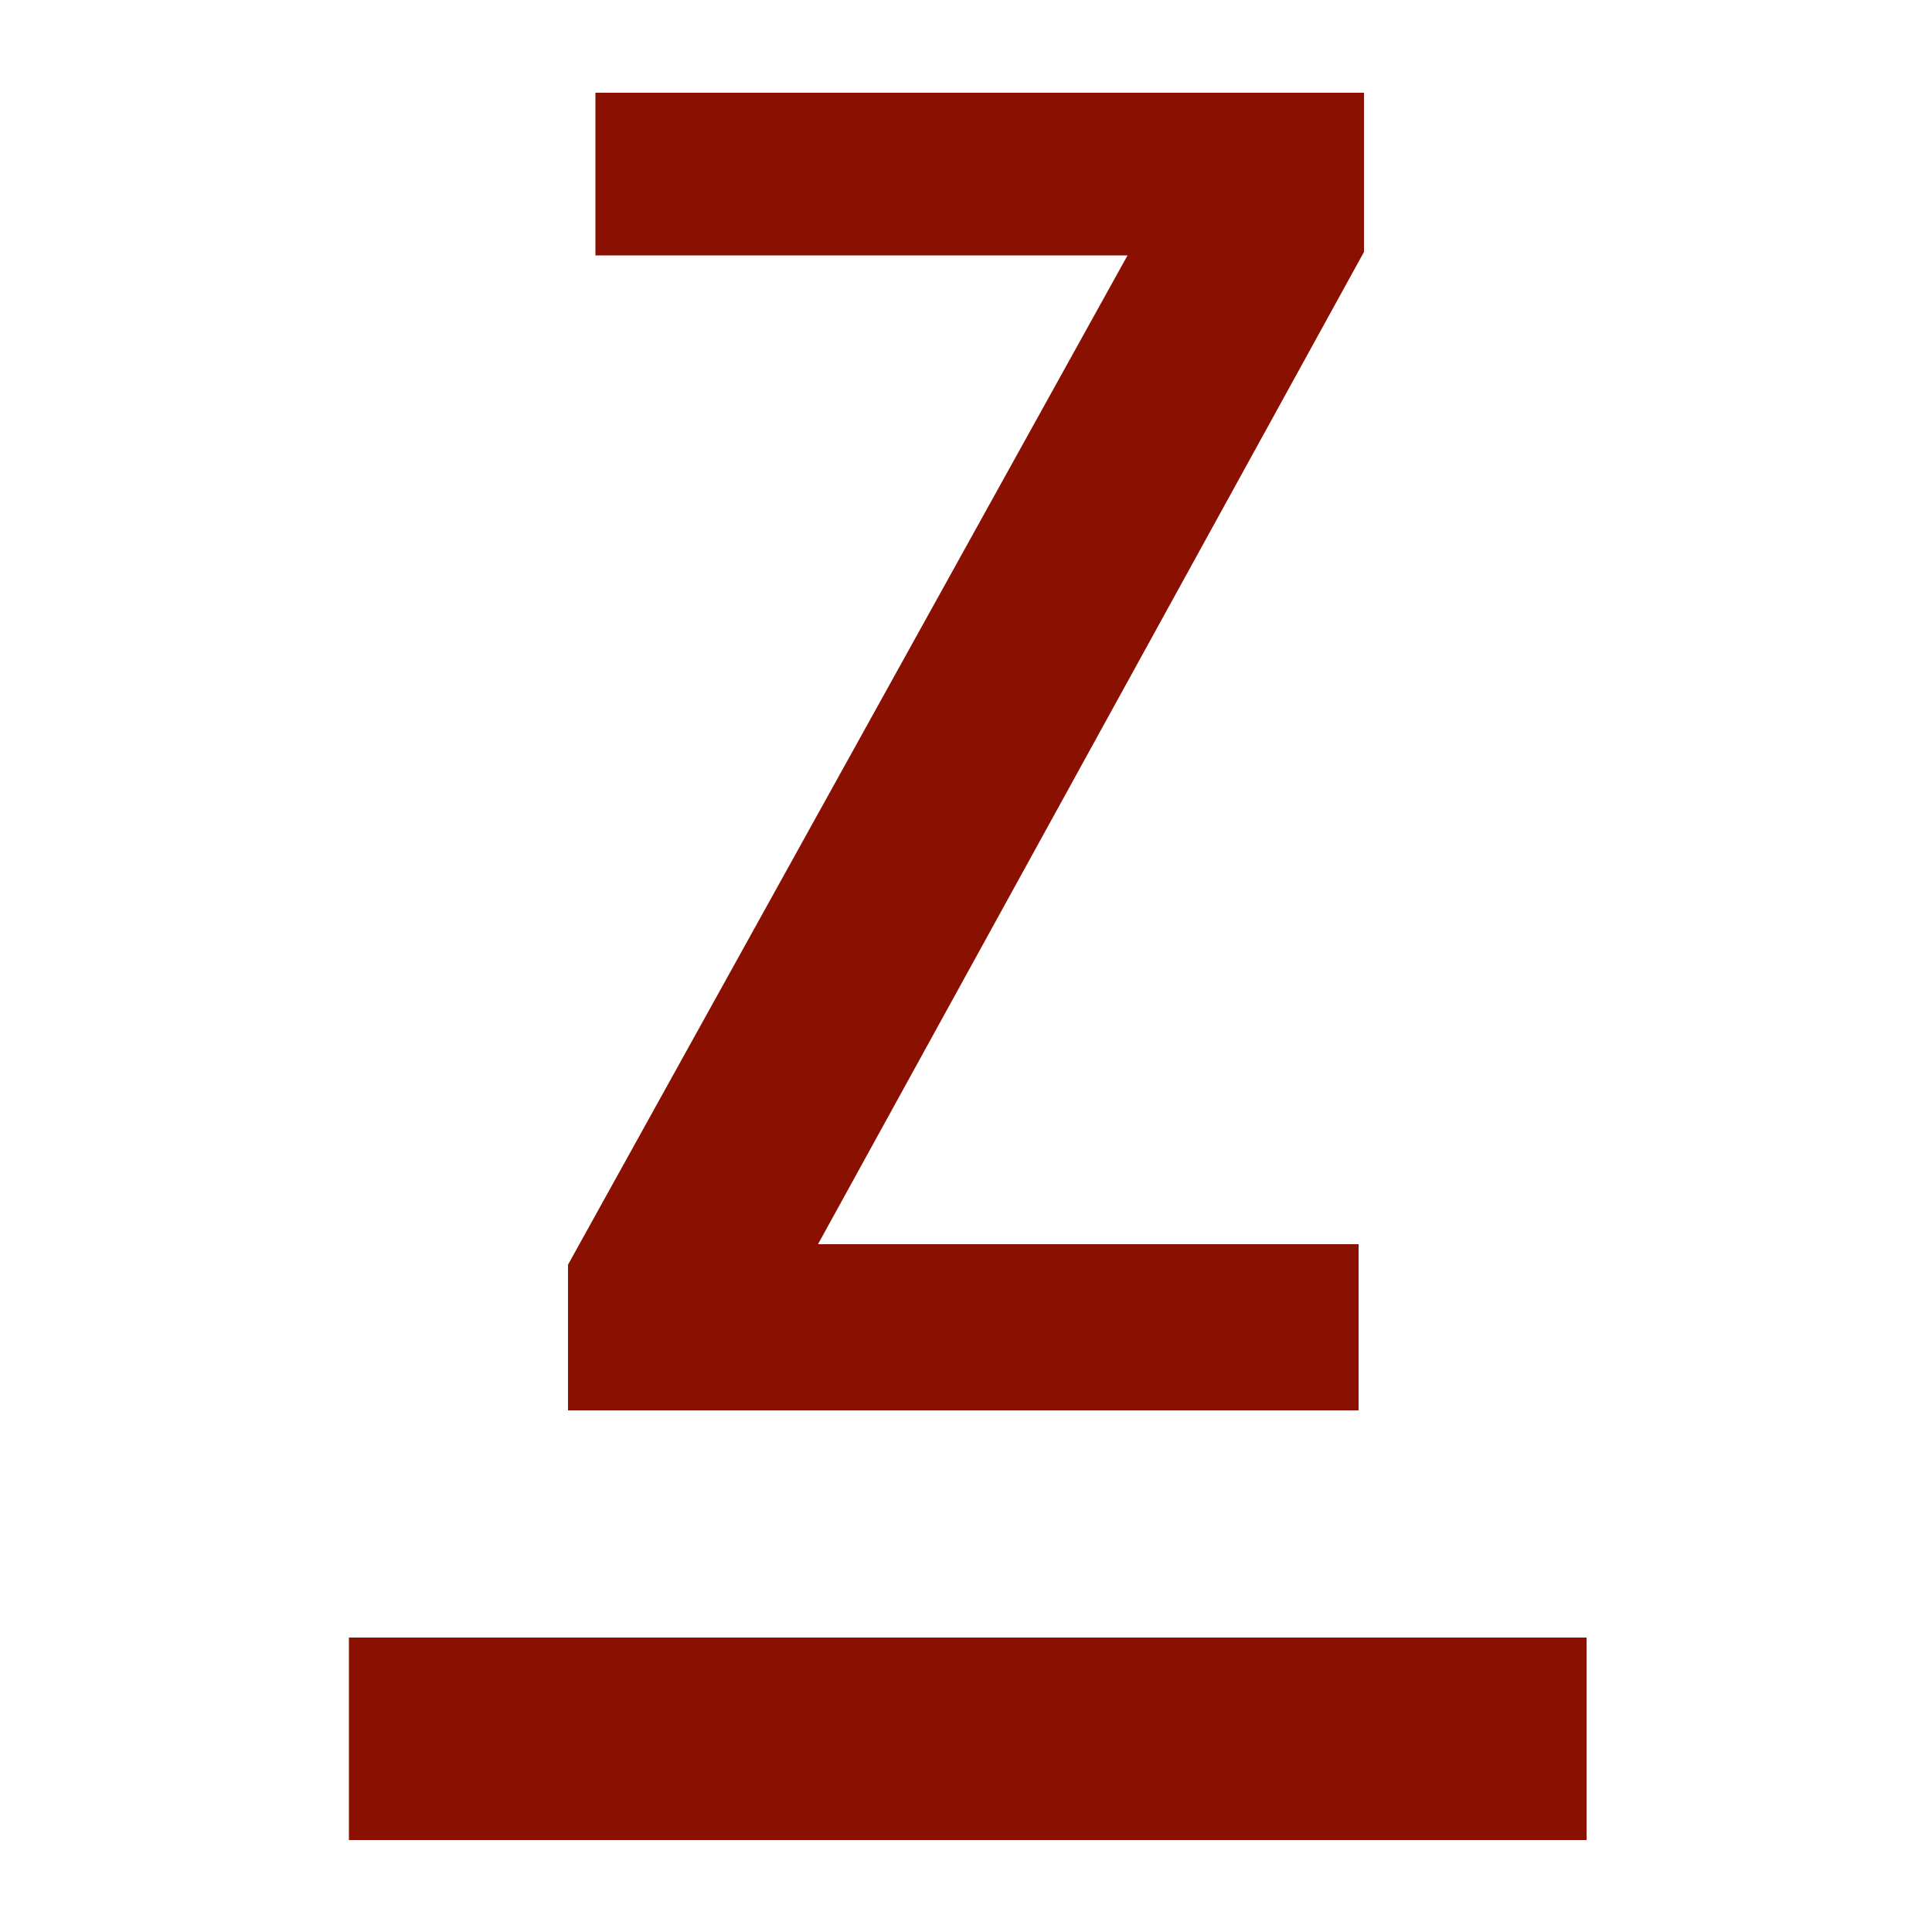
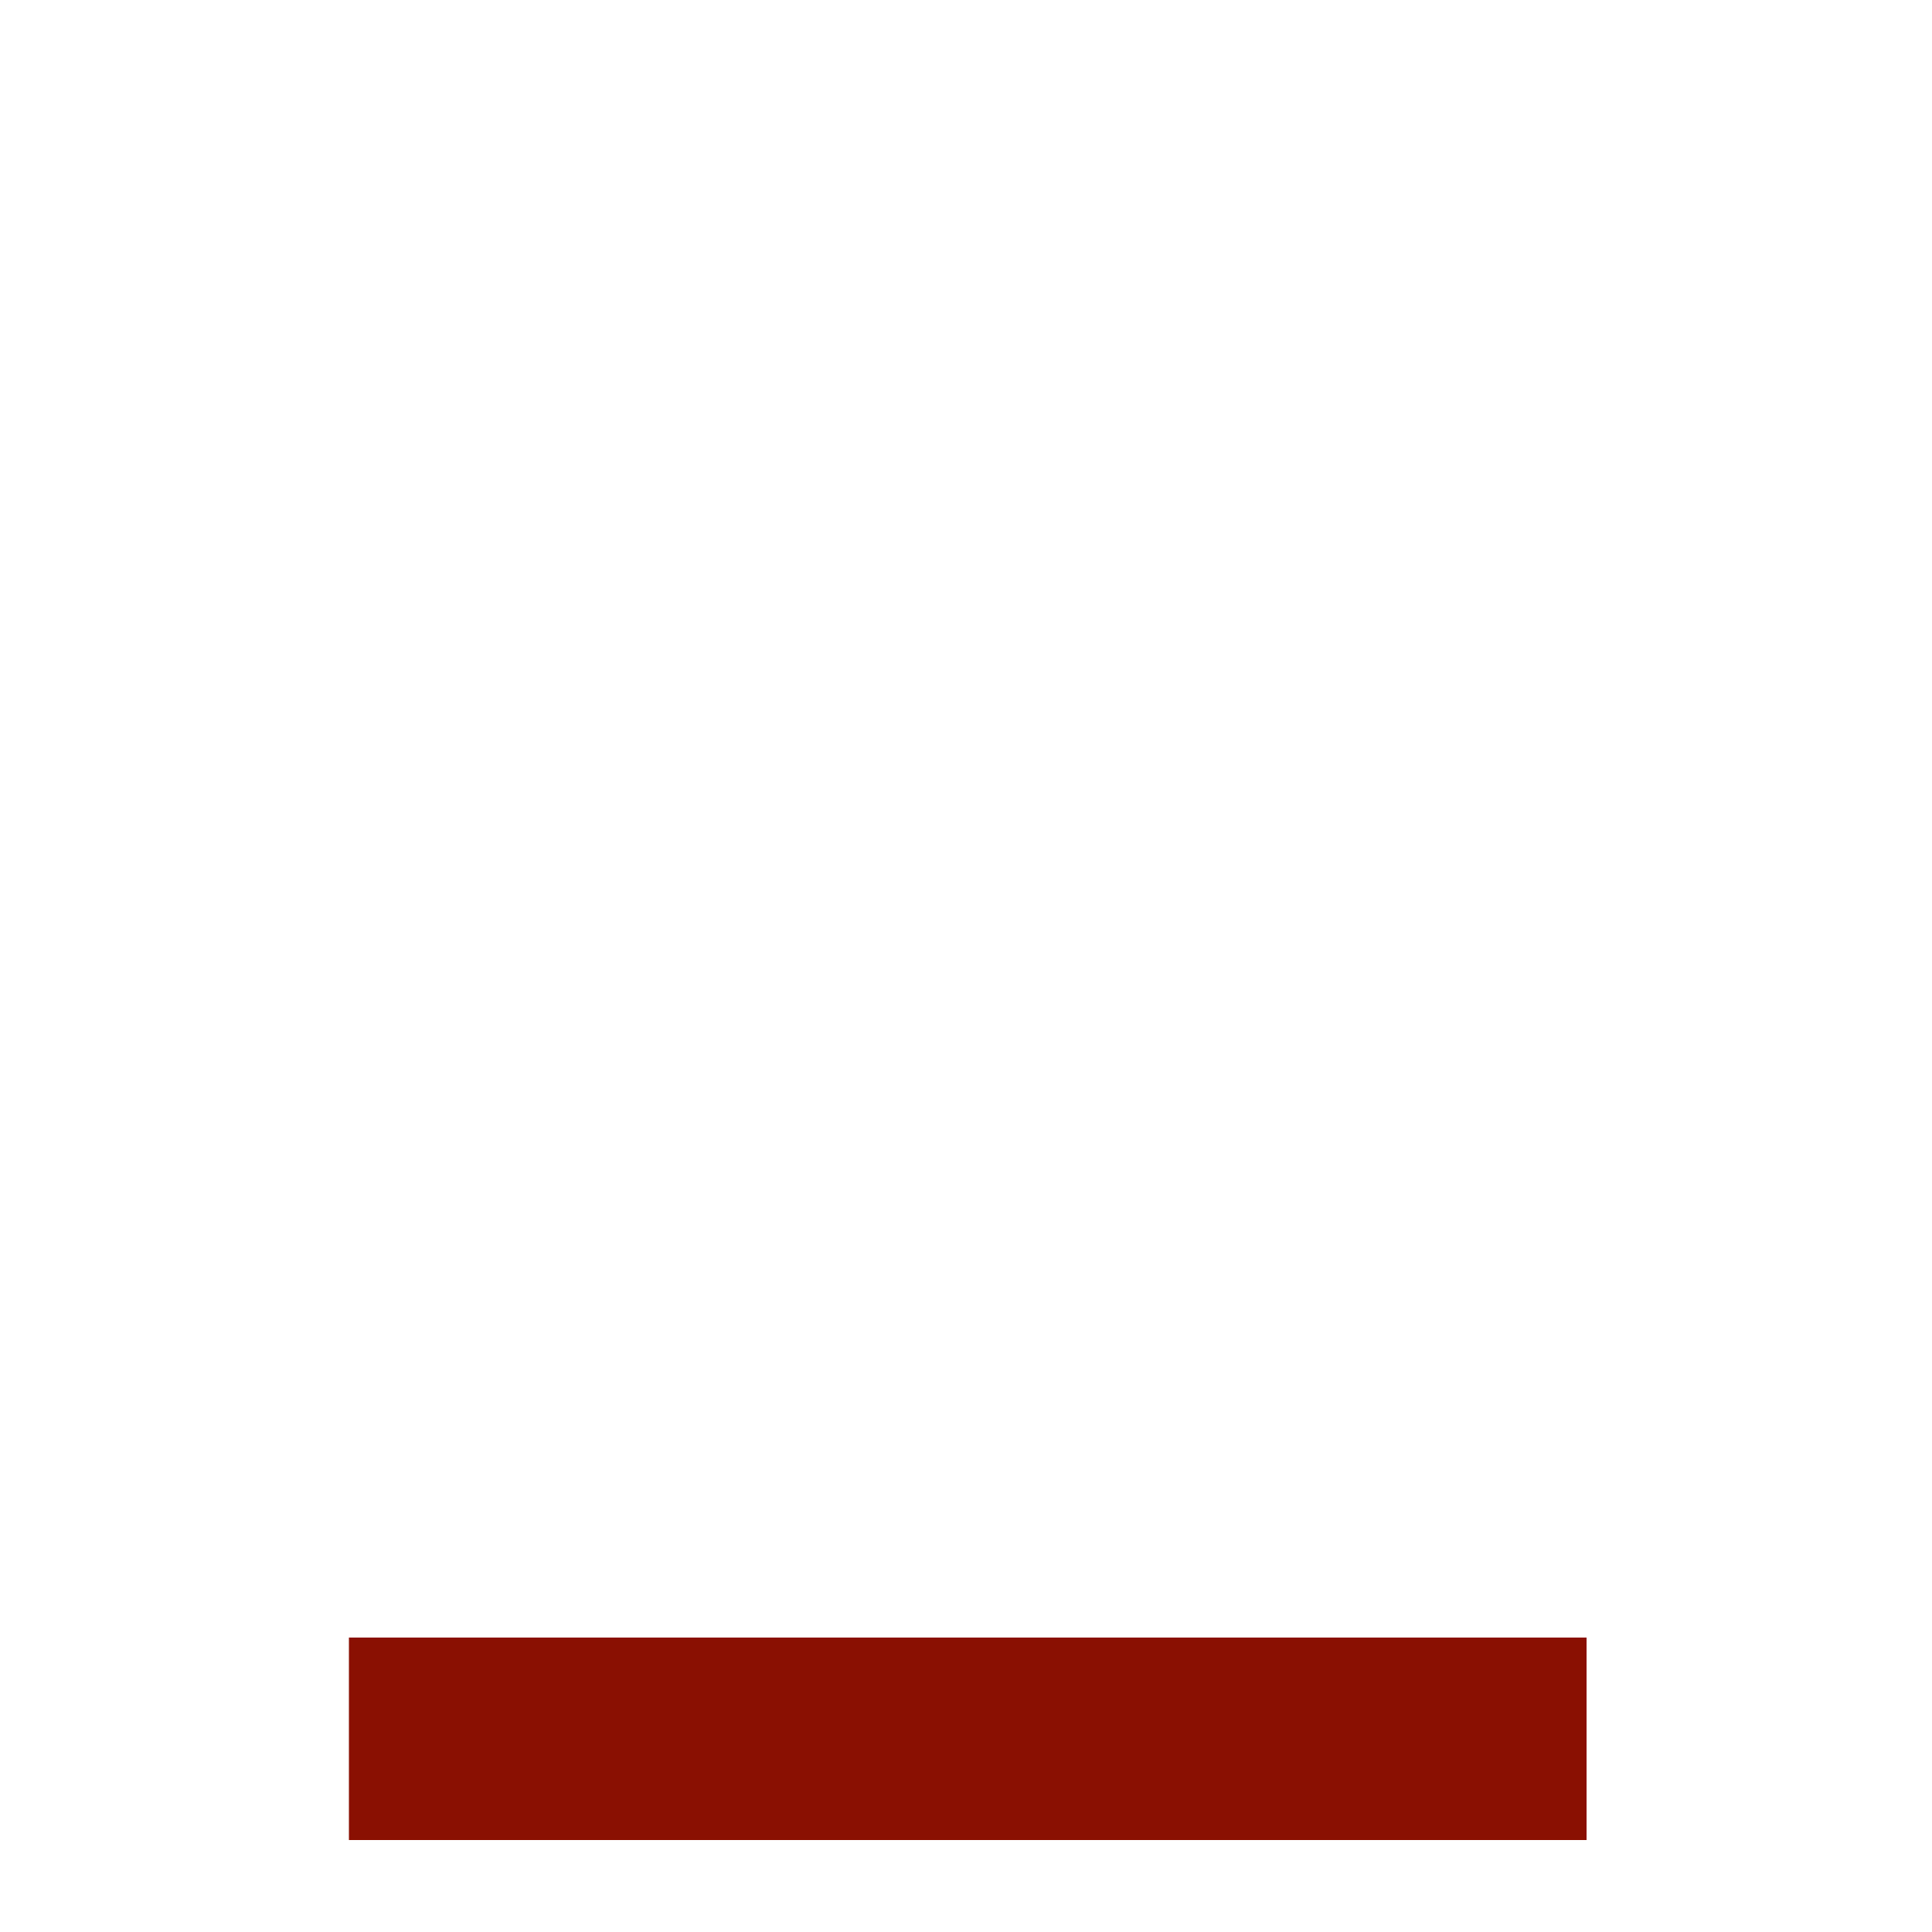
<svg xmlns="http://www.w3.org/2000/svg" version="1.1" id="Ebene_1" x="0px" y="0px" viewBox="0 0 500 500" style="enable-background:new 0 0 500 500;" xml:space="preserve">
  <style type="text/css">
	.st0{fill:#8A1002;}
</style>
  <g>
    <rect x="90.3" y="423.8" class="st0" width="320.3" height="52.4" />
  </g>
  <g>
-     <path class="st0" d="M147,365v-37.7L291.8,66.1H154.1V24H353v41.2L211.7,322h139.9v43H147z" />
-   </g>
+     </g>
</svg>